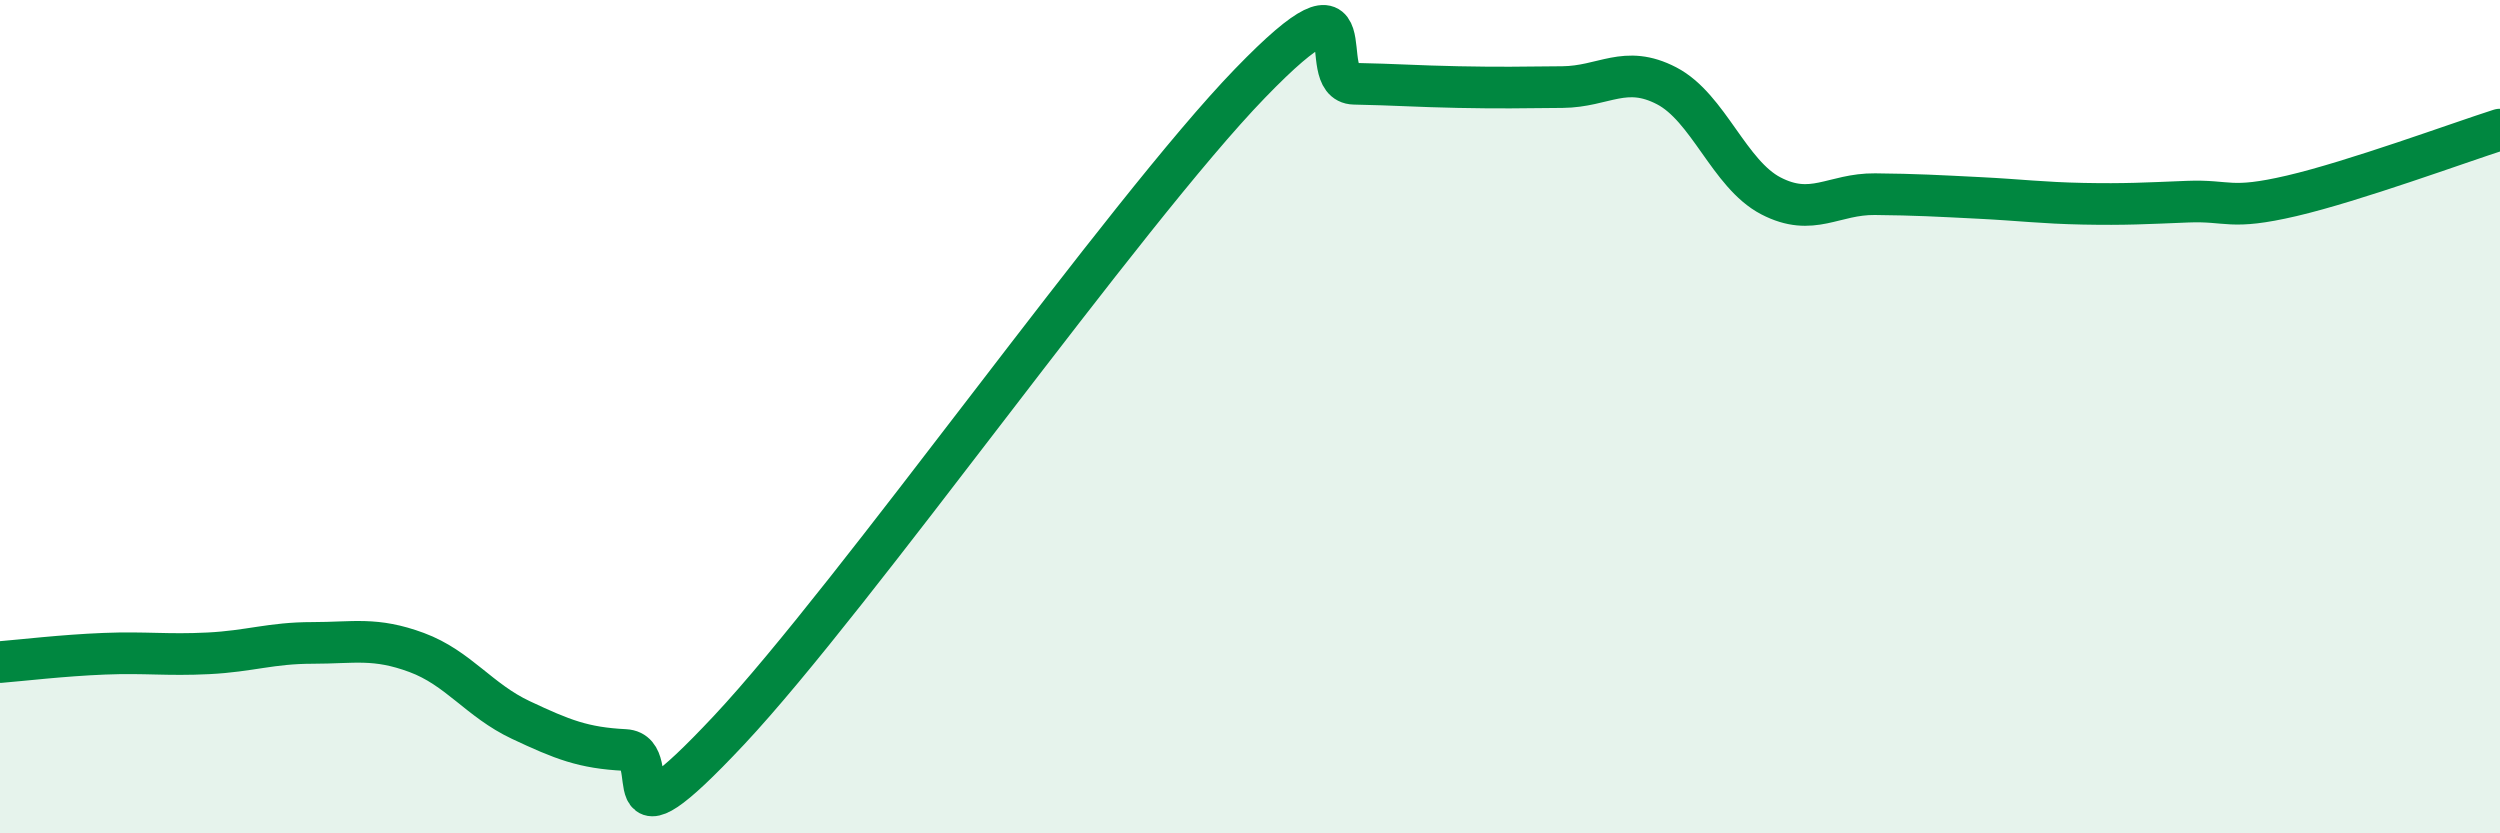
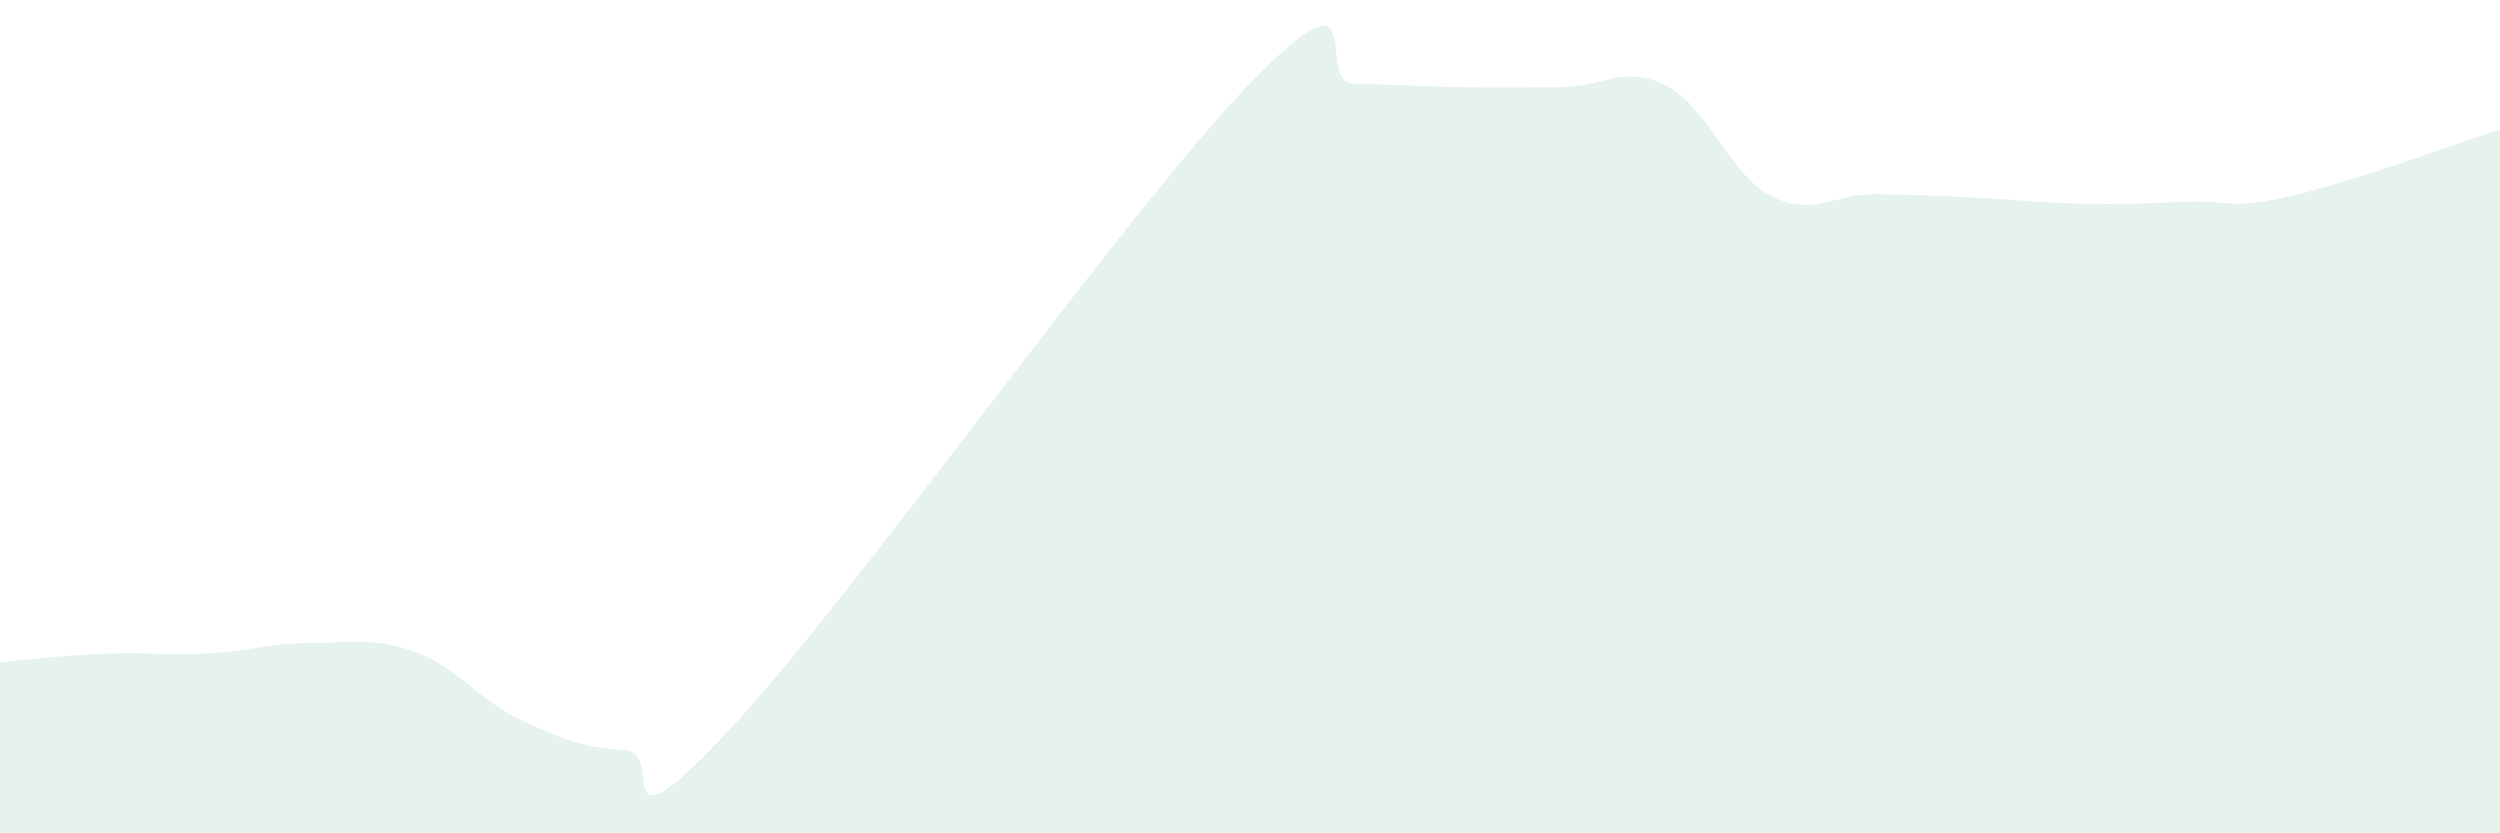
<svg xmlns="http://www.w3.org/2000/svg" width="60" height="20" viewBox="0 0 60 20">
  <path d="M 0,15.89 C 0.5,15.85 1.5,15.73 2.5,15.69 C 3.5,15.65 4,15.73 5,15.68 C 6,15.63 6.5,15.43 7.5,15.43 C 8.5,15.43 9,15.29 10,15.66 C 11,16.03 11.5,16.81 12.5,17.28 C 13.5,17.75 14,17.95 15,18 C 16,18.05 14.5,20.72 17.5,17.52 C 20.5,14.32 27,5.1 30,2 C 33,-1.1 31.5,1.99 32.5,2.01 C 33.5,2.03 34,2.07 35,2.09 C 36,2.11 36.5,2.1 37.5,2.09 C 38.5,2.08 39,1.54 40,2.06 C 41,2.58 41.5,4.18 42.5,4.7 C 43.5,5.22 44,4.65 45,4.66 C 46,4.67 46.5,4.7 47.5,4.75 C 48.5,4.8 49,4.87 50,4.89 C 51,4.91 51.5,4.88 52.5,4.84 C 53.5,4.8 53.5,5.05 55,4.7 C 56.5,4.35 59,3.43 60,3.11L60 20L0 20Z" fill="#008740" opacity="0.1" stroke-linecap="round" stroke-linejoin="round" />
-   <path d="M 0,15.89 C 0.5,15.85 1.5,15.73 2.5,15.69 C 3.5,15.65 4,15.73 5,15.68 C 6,15.63 6.5,15.43 7.5,15.43 C 8.5,15.43 9,15.29 10,15.66 C 11,16.03 11.5,16.81 12.5,17.28 C 13.5,17.75 14,17.95 15,18 C 16,18.05 14.5,20.72 17.5,17.52 C 20.5,14.32 27,5.1 30,2 C 33,-1.1 31.5,1.99 32.5,2.01 C 33.5,2.03 34,2.07 35,2.09 C 36,2.11 36.5,2.1 37.5,2.09 C 38.5,2.08 39,1.54 40,2.06 C 41,2.58 41.5,4.18 42.5,4.7 C 43.5,5.22 44,4.65 45,4.66 C 46,4.67 46.5,4.7 47.5,4.75 C 48.5,4.8 49,4.87 50,4.89 C 51,4.91 51.5,4.88 52.5,4.84 C 53.5,4.8 53.5,5.05 55,4.7 C 56.5,4.35 59,3.43 60,3.11" stroke="#008740" stroke-width="1" fill="none" stroke-linecap="round" stroke-linejoin="round" />
</svg>